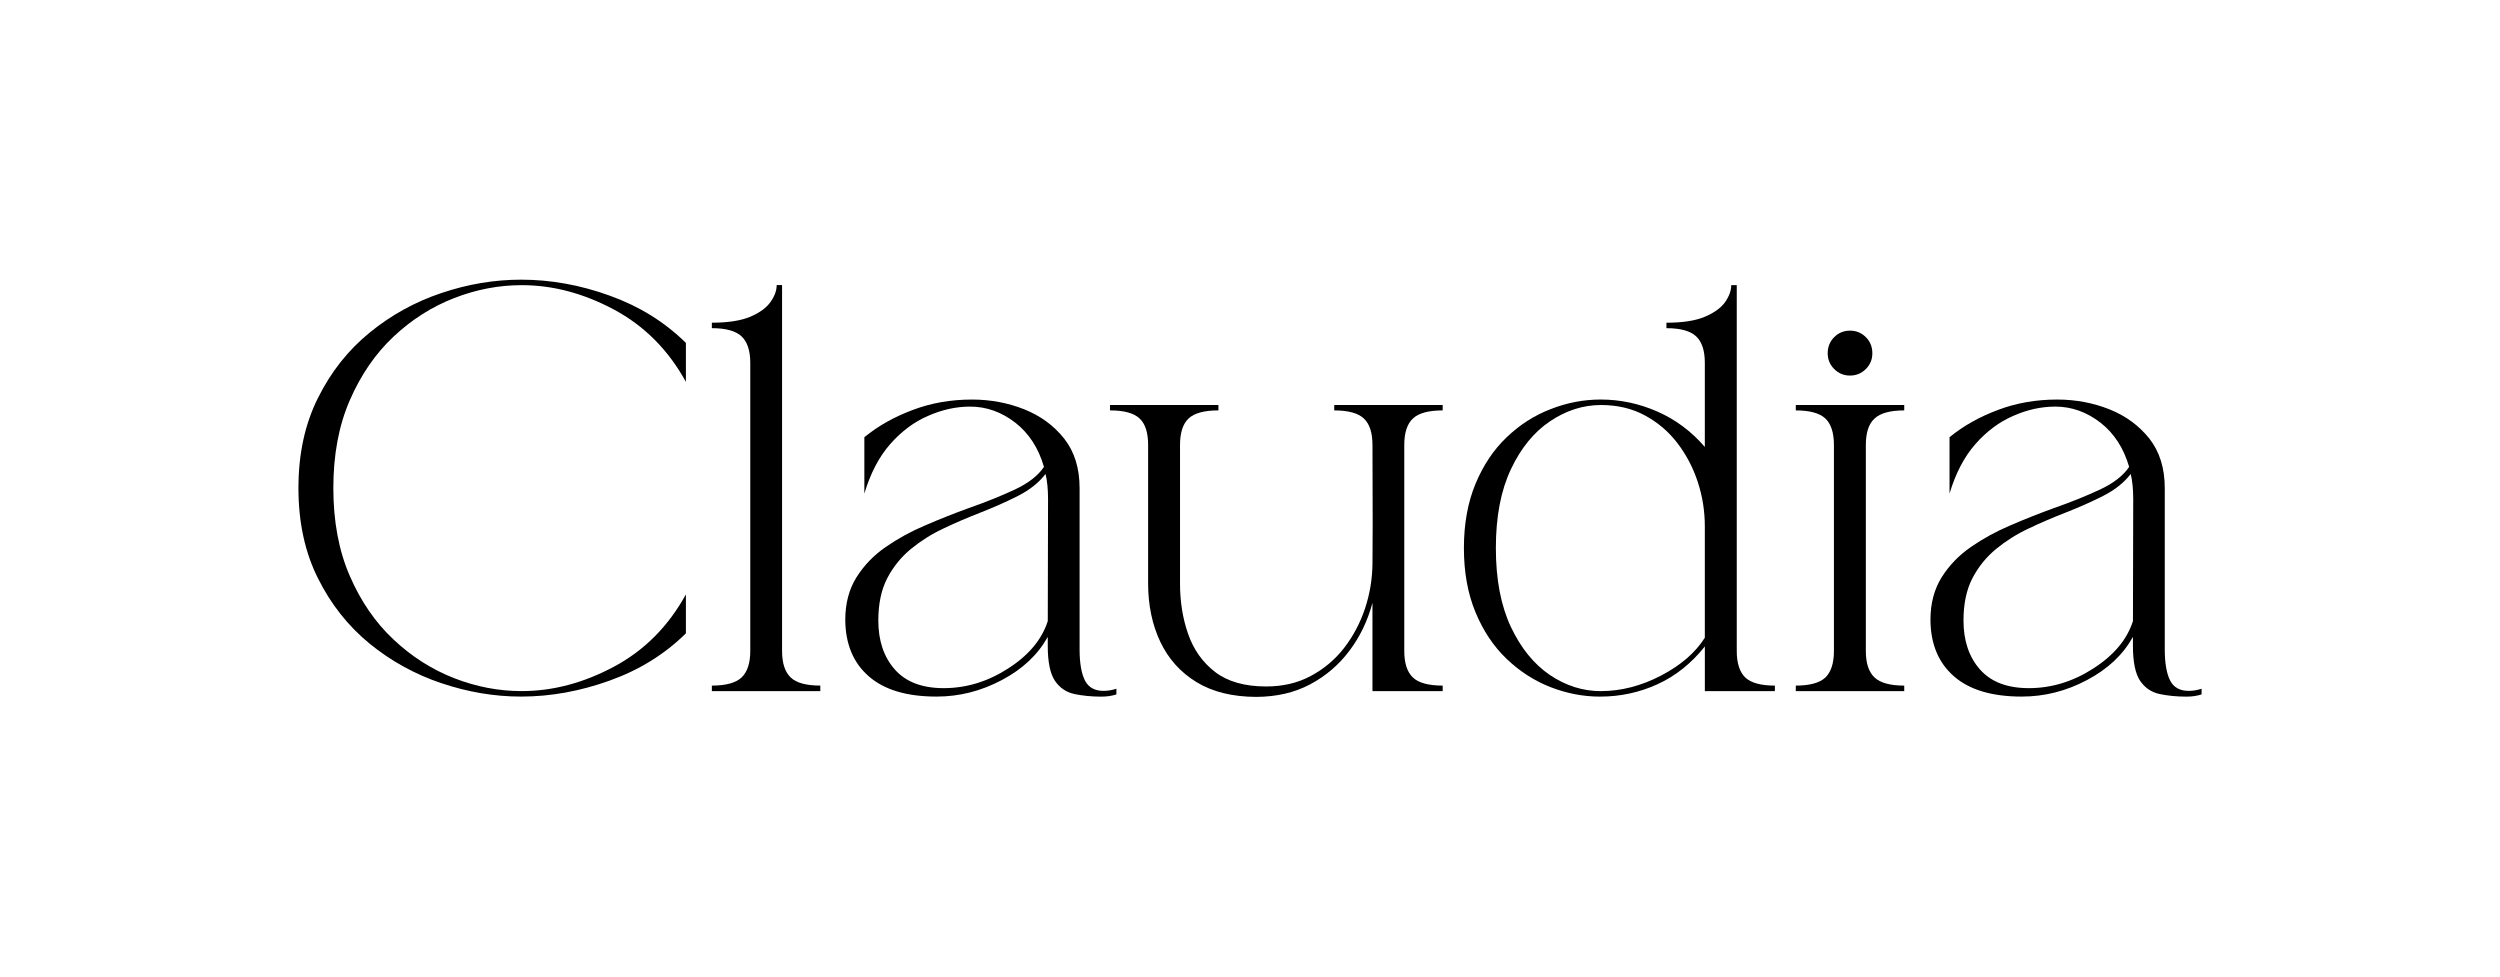
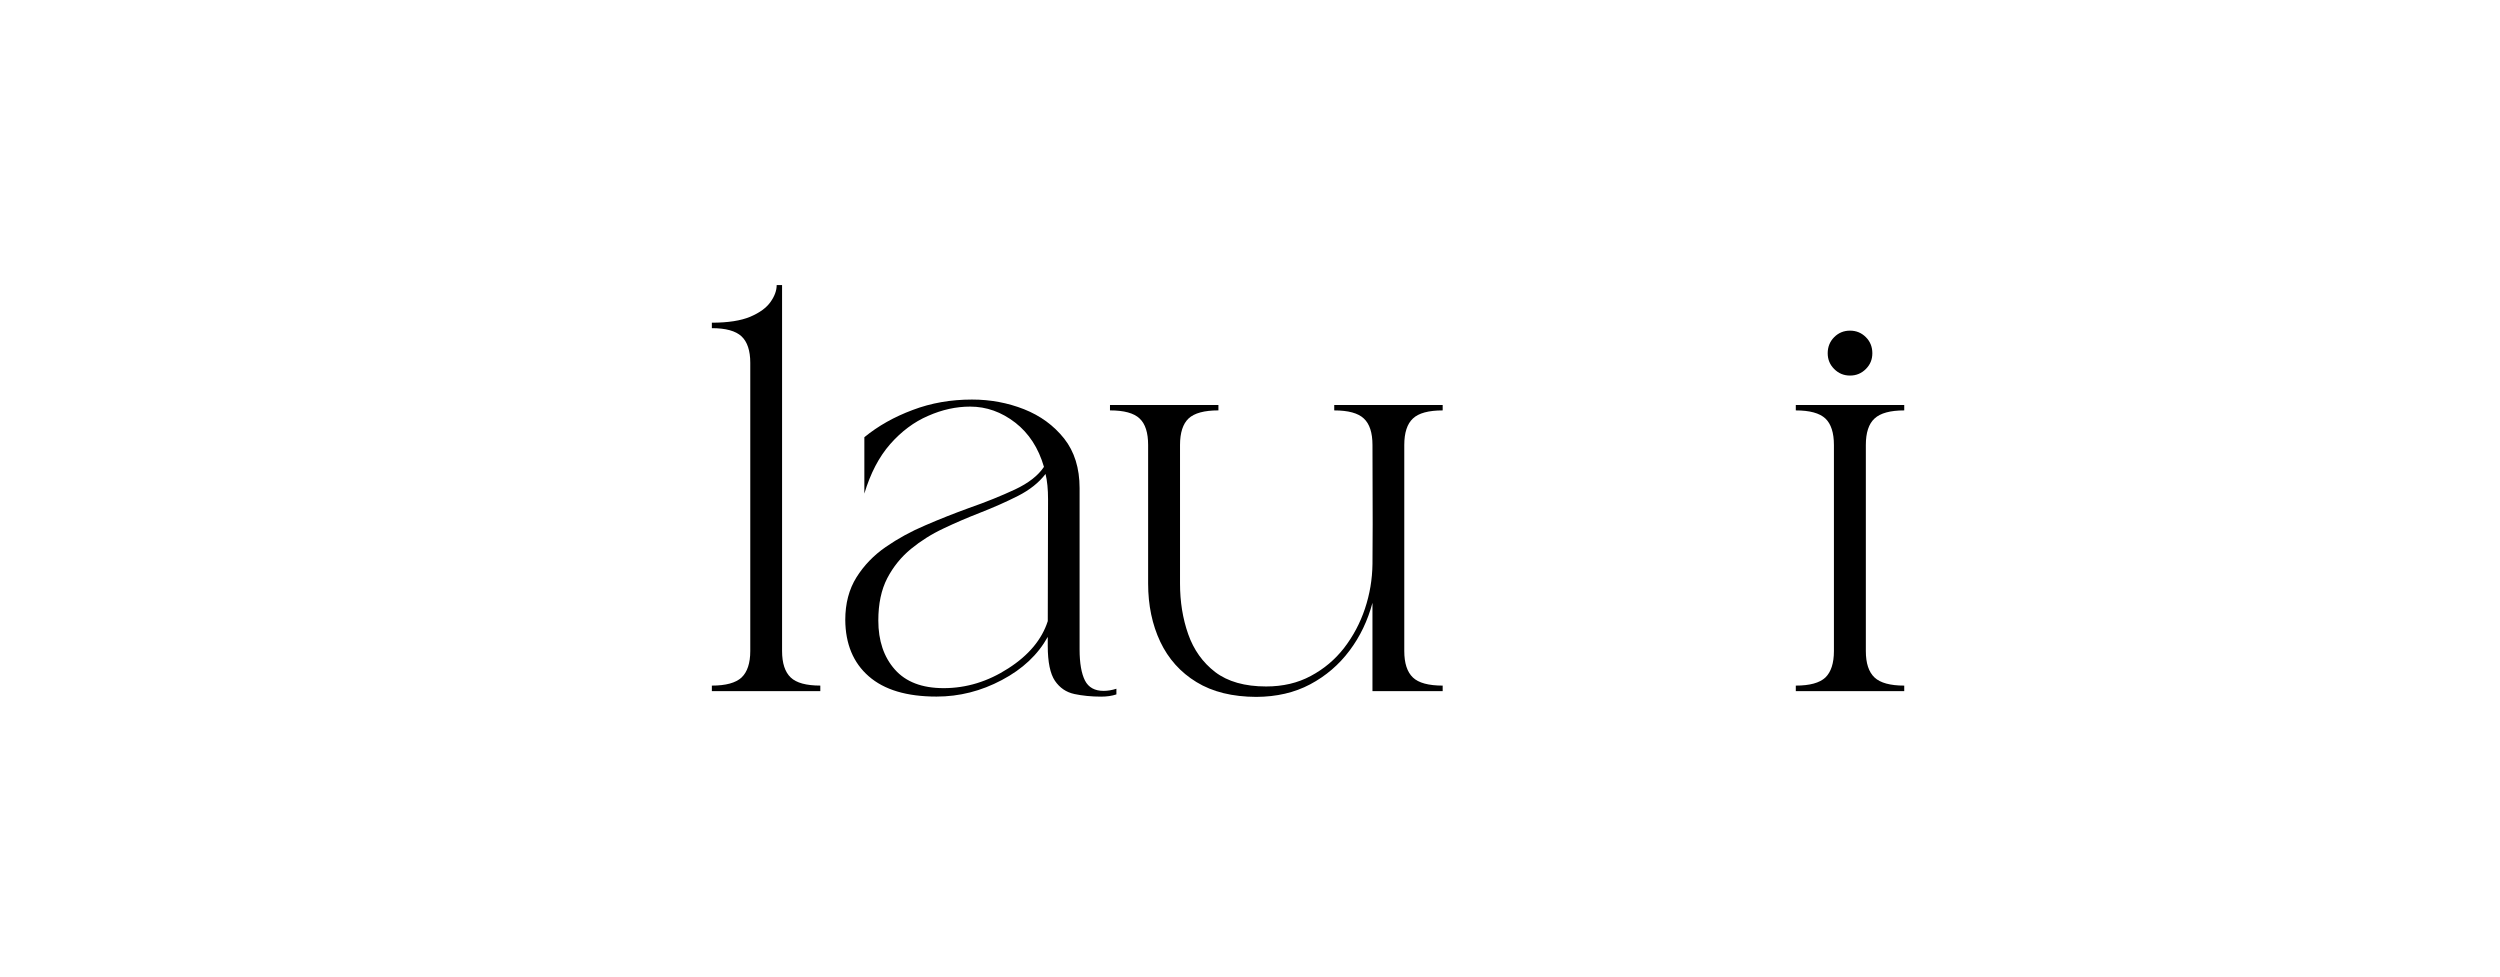
<svg xmlns="http://www.w3.org/2000/svg" id="Layer_1" viewBox="0 0 1280 500">
-   <path d="M225.98,349.8c-13.52-4.57-25.8-11.33-36.76-20.27-10.99-9.01-19.8-20.15-26.42-33.44-6.67-13.28-10-28.66-10-46.19s3.34-32.86,10-46.14c6.62-13.33,15.43-24.47,26.42-33.43,10.95-8.96,23.25-15.76,36.76-20.29,13.53-4.57,27.15-6.85,40.82-6.85,15.14,0,30.28,2.71,45.38,8.18,15.15,5.44,28.15,13.49,39,24.2v19.95c-9-16.38-21.29-28.72-36.9-37.06-15.57-8.32-31.28-12.46-47.19-12.46-11.62,0-23.15,2.18-34.52,6.6-11.43,4.44-21.76,11.01-31.05,19.72-9.33,8.76-16.76,19.62-22.38,32.52-5.67,12.96-8.47,27.96-8.47,45.06s2.81,32.13,8.47,45.09c5.62,12.91,13.05,23.76,22.38,32.47,9.29,8.76,19.63,15.33,31.05,19.78,11.38,4.43,22.9,6.6,34.52,6.6,15.91,0,31.62-4.14,47.19-12.46,15.62-8.34,27.9-20.68,36.9-37.06v19.95c-10.85,10.71-23.86,18.77-39,24.18-15.09,5.44-30.24,8.2-45.38,8.2-13.67,0-27.29-2.3-40.82-6.87Z" />
  <path d="M420,353.85h-55.53v-2.82c7.14,0,12.2-1.38,15.2-4.14,2.95-2.8,4.47-7.33,4.47-13.56v-147.58c0-6.23-1.52-10.76-4.47-13.53-3-2.8-8.05-4.2-15.2-4.2v-2.8c8.24,0,14.81-1.01,19.67-3.05,4.81-2.05,8.29-4.59,10.38-7.58,2.1-2.96,3.14-5.86,3.14-8.62h2.76v187.35c0,6.23,1.48,10.75,4.43,13.56,2.9,2.76,7.95,4.14,15.15,4.14v2.82Z" />
  <path d="M550.03,355.32c-4.14-.9-7.43-3.13-9.91-6.76-2.43-3.61-3.67-9.61-3.67-17.85v-4.62c-5.05,9.1-12.85,16.47-23.52,22.1-10.67,5.67-21.76,8.46-33.43,8.46-15.24,0-26.81-3.47-34.72-10.41-7.91-6.9-11.91-16.54-12-28.82,0-8.43,1.91-15.7,5.72-21.81,3.81-6.09,8.81-11.28,15-15.56s12.95-8,20.39-11.14c7.37-3.2,14.8-6.11,22.24-8.82,8.76-3.05,16.57-6.23,23.52-9.47,6.9-3.24,11.86-7.1,14.86-11.58-2.81-9.67-7.72-17.23-14.71-22.66-7.05-5.44-14.72-8.2-23.1-8.2-7.2,0-14.34,1.58-21.48,4.73-7.2,3.08-13.68,7.95-19.43,14.46-5.76,6.57-10.14,15-13.24,25.34v-28.86c7.1-5.81,15.33-10.43,24.77-13.95,9.43-3.58,19.56-5.33,30.33-5.33,9.43,0,18.29,1.66,26.67,4.96,8.38,3.33,15.19,8.32,20.52,15,5.28,6.71,7.91,15.19,7.91,25.37v82.63c0,7.05.96,12.38,2.76,15.92,1.81,3.52,5,5.28,9.52,5.28,2.14,0,4.33-.37,6.57-1.1v2.9c-2.24.76-4.86,1.15-7.81,1.15-4.99,0-9.61-.48-13.76-1.35ZM483.17,352.33c11.61,0,22.67-3.38,33.1-10.14,10.47-6.71,17.19-14.82,20.19-24.18l.14-62.39c0-5.1-.43-9.44-1.28-12.96-3.43,4.48-8.14,8.2-14.1,11.24-5.95,3.01-12.47,5.91-19.66,8.71-6.24,2.44-12.38,5.06-18.48,7.97-6.09,2.85-11.66,6.37-16.66,10.46-5,4.11-9.06,9.1-12.15,15.01-3.05,5.9-4.57,13.08-4.57,21.65,0,10.34,2.81,18.68,8.43,25.05,5.62,6.39,13.95,9.58,25.05,9.58h0Z" />
  <path d="M643.22,356.81c-12.15-.05-22.39-2.53-30.62-7.58-8.2-4.99-14.38-11.9-18.53-20.63-4.14-8.75-6.23-18.71-6.23-29.85v-70.91c0-6.29-1.43-10.85-4.38-13.58-2.9-2.76-7.96-4.14-15.15-4.14v-2.76h55.52v2.76c-7.23,0-12.33,1.38-15.28,4.14-2.9,2.73-4.38,7.29-4.38,13.58v70.91c0,9.29,1.37,17.95,4.19,25.95s7.38,14.43,13.81,19.39c6.44,4.9,15.15,7.38,26.1,7.38,8.57,0,16.19-1.77,22.86-5.38,6.72-3.58,12.38-8.34,17.05-14.34,4.62-6,8.2-12.71,10.67-20.09,2.48-7.44,3.76-15.05,3.86-22.94l.1-20.4-.1-40.47c0-6.29-1.48-10.85-4.43-13.58-2.91-2.76-7.96-4.14-15.15-4.14v-2.76h55.52v2.76c-7.23,0-12.33,1.38-15.23,4.14-2.95,2.73-4.43,7.29-4.43,13.58v105.48c0,6.23,1.48,10.76,4.43,13.56,2.9,2.76,8,4.14,15.23,4.14v2.82h-35.95v-45.2c-2.43,9.1-6.34,17.3-11.76,24.49-5.38,7.19-12.09,12.96-20.14,17.24s-17.24,6.37-27.57,6.43Z" />
-   <path d="M819.29,356.67c-8.71,0-17.24-1.66-25.52-4.9s-15.71-8.06-22.38-14.43c-6.67-6.39-11.96-14.29-15.91-23.81-3.96-9.49-5.96-20.43-5.96-32.91s2-23.42,5.96-32.95c3.95-9.49,9.23-17.39,15.91-23.76,6.67-6.39,14.14-11.21,22.52-14.43,8.38-3.29,16.95-4.92,25.67-4.92,9.95,0,19.62,2.05,28.96,6.14,9.33,4.11,17.47,10.14,24.33,18.15v-43.09c0-6.23-1.47-10.76-4.43-13.53-3-2.82-8.05-4.2-15.23-4.2v-2.8c8.29,0,14.85-1.01,19.66-3.05,4.86-2.05,8.34-4.59,10.44-7.58,2.04-2.96,3.09-5.86,3.09-8.62h2.82v187.33c0,6.25,1.47,10.76,4.37,13.58,2.96,2.76,8,4.14,15.15,4.14v2.82h-35.86v-22.87c-6.95,8.73-15.09,15.19-24.33,19.39-9.23,4.2-19,6.29-29.24,6.29v.02ZM819.59,353.85c10.43,0,20.71-2.67,30.86-7.95,10.14-5.29,17.62-11.77,22.42-19.39v-57.04c0-7.77-1.19-15.3-3.61-22.71-2.43-7.38-5.9-14-10.48-19.95-4.52-5.91-10.09-10.62-16.66-14.15-6.52-3.52-14-5.29-22.39-5.29-9.09,0-17.76,2.73-26,8.25-8.23,5.47-14.95,13.67-20.09,24.52-5.19,10.91-7.76,24.38-7.76,40.47s2.58,29.44,7.67,40.33c5.14,10.87,11.76,19.05,19.95,24.63,8.19,5.52,16.91,8.29,26.1,8.29h0Z" />
  <path d="M974.97,353.85h-55.52v-2.82c7.13,0,12.19-1.38,15.14-4.14,2.9-2.8,4.38-7.33,4.38-13.56v-105.48c0-6.29-1.48-10.85-4.38-13.58-2.95-2.76-8-4.14-15.14-4.14v-2.76h55.52v2.76c-7.14,0-12.23,1.38-15.19,4.14-3,2.73-4.47,7.29-4.47,13.58v105.48c0,6.23,1.47,10.76,4.47,13.56,2.95,2.76,8.05,4.14,15.19,4.14v2.82ZM939.11,188.94c-2.23-2.23-3.33-4.9-3.33-8.09s1.1-6,3.33-8.23c2.24-2.25,4.96-3.33,8.1-3.33s5.85,1.08,8.1,3.33c2.24,2.23,3.33,4.99,3.33,8.23s-1.1,5.86-3.33,8.09c-2.24,2.25-4.96,3.35-8.1,3.35s-5.86-1.1-8.1-3.35Z" />
-   <path d="M1105.64,355.32c-4.14-.9-7.43-3.13-9.91-6.76-2.43-3.61-3.67-9.61-3.67-17.85v-4.62c-5.05,9.1-12.85,16.47-23.52,22.1-10.67,5.67-21.76,8.46-33.43,8.46-15.24,0-26.81-3.47-34.72-10.41-7.91-6.9-11.91-16.54-12-28.82,0-8.43,1.91-15.7,5.72-21.81,3.81-6.09,8.81-11.28,15-15.56s12.95-8,20.39-11.14c7.37-3.2,14.8-6.11,22.24-8.82,8.76-3.05,16.57-6.23,23.52-9.47,6.9-3.24,11.86-7.1,14.86-11.58-2.81-9.67-7.72-17.23-14.71-22.66-7.05-5.44-14.72-8.2-23.1-8.2-7.2,0-14.34,1.58-21.48,4.73-7.2,3.08-13.68,7.95-19.43,14.46-5.76,6.57-10.14,15-13.24,25.34v-28.86c7.1-5.81,15.33-10.43,24.77-13.95,9.43-3.58,19.56-5.33,30.33-5.33,9.43,0,18.29,1.66,26.67,4.96,8.38,3.33,15.19,8.32,20.52,15,5.28,6.71,7.91,15.19,7.91,25.37v82.63c0,7.05.96,12.38,2.76,15.92,1.81,3.52,5,5.28,9.52,5.28,2.14,0,4.33-.37,6.57-1.1v2.9c-2.24.76-4.86,1.15-7.81,1.15-4.99,0-9.61-.48-13.76-1.35ZM1038.78,352.33c11.61,0,22.67-3.38,33.1-10.14,10.47-6.71,17.19-14.82,20.19-24.18l.14-62.39c0-5.1-.43-9.44-1.28-12.96-3.43,4.48-8.14,8.2-14.1,11.24-5.95,3.01-12.47,5.91-19.66,8.71-6.24,2.44-12.38,5.06-18.48,7.97-6.09,2.85-11.66,6.37-16.66,10.46-5,4.11-9.06,9.1-12.15,15.01-3.05,5.9-4.57,13.08-4.57,21.65,0,10.34,2.81,18.68,8.43,25.05,5.62,6.39,13.95,9.58,25.05,9.58h0Z" />
</svg>